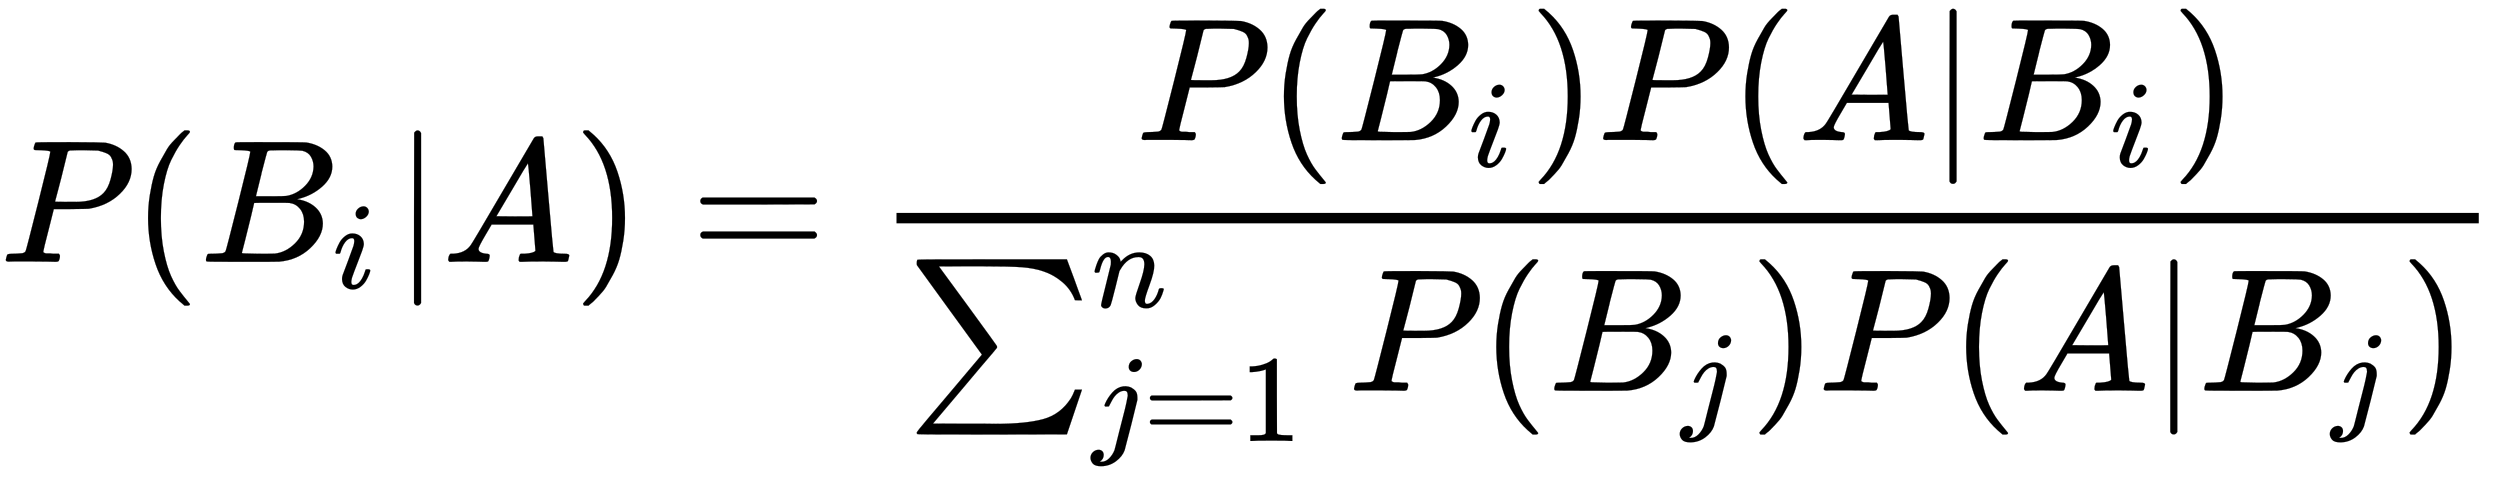
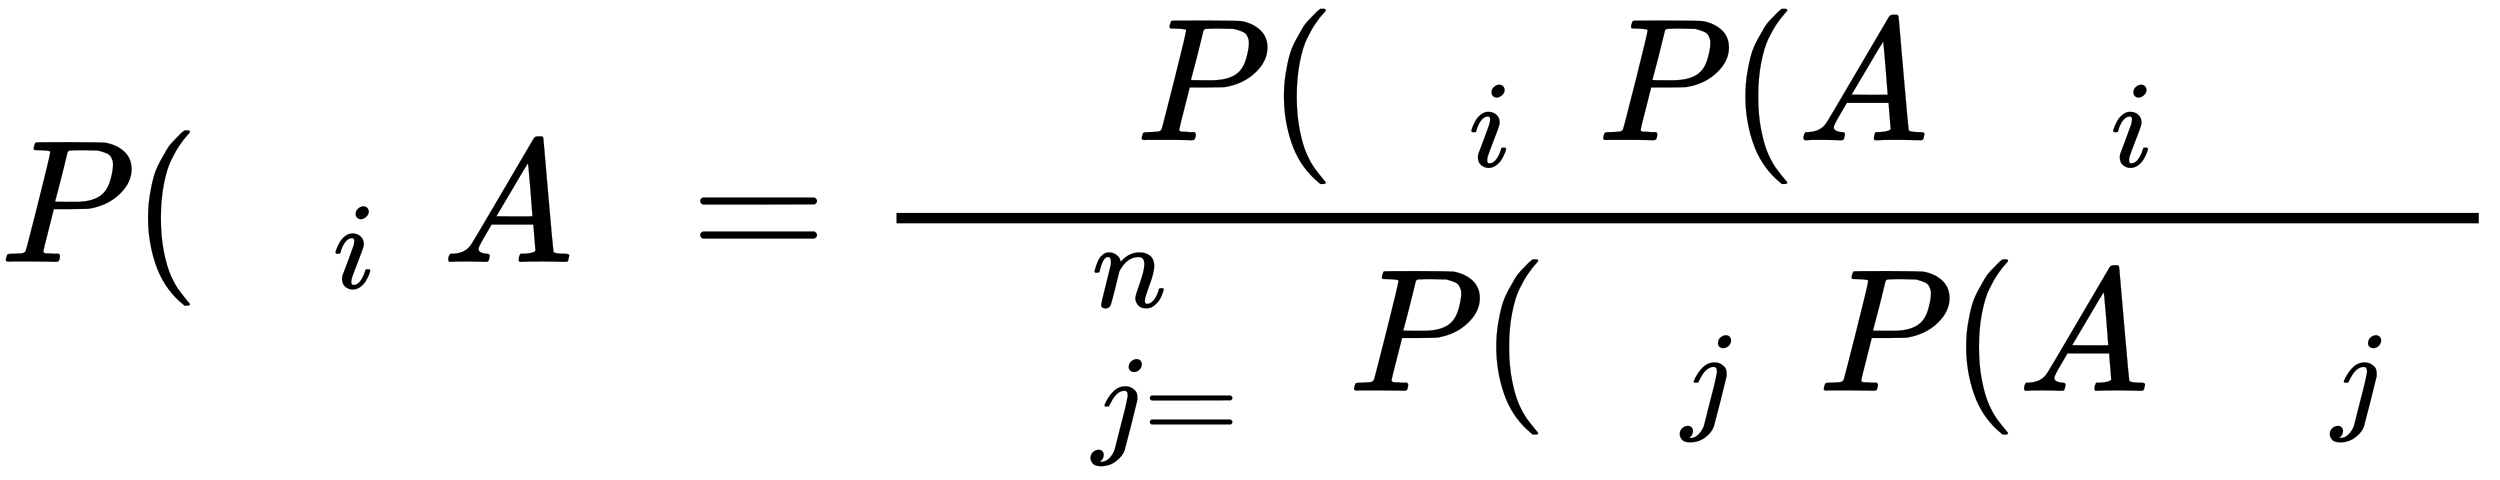
<svg xmlns="http://www.w3.org/2000/svg" xmlns:xlink="http://www.w3.org/1999/xlink" width="57.334ex" height="11.009ex" style="vertical-align: -5.005ex; font-size: 15px;" viewBox="0 -2585.3 24685.3 4740.1" role="img" focusable="false">
  <defs>
    <path stroke-width="1" id="E1-MJMATHI-50" d="M287 628Q287 635 230 637Q206 637 199 638T192 648Q192 649 194 659Q200 679 203 681T397 683Q587 682 600 680Q664 669 707 631T751 530Q751 453 685 389Q616 321 507 303Q500 302 402 301H307L277 182Q247 66 247 59Q247 55 248 54T255 50T272 48T305 46H336Q342 37 342 35Q342 19 335 5Q330 0 319 0Q316 0 282 1T182 2Q120 2 87 2T51 1Q33 1 33 11Q33 13 36 25Q40 41 44 43T67 46Q94 46 127 49Q141 52 146 61Q149 65 218 339T287 628ZM645 554Q645 567 643 575T634 597T609 619T560 635Q553 636 480 637Q463 637 445 637T416 636T404 636Q391 635 386 627Q384 621 367 550T332 412T314 344Q314 342 395 342H407H430Q542 342 590 392Q617 419 631 471T645 554Z" />
    <path stroke-width="1" id="E1-MJMAIN-28" d="M94 250Q94 319 104 381T127 488T164 576T202 643T244 695T277 729T302 750H315H319Q333 750 333 741Q333 738 316 720T275 667T226 581T184 443T167 250T184 58T225 -81T274 -167T316 -220T333 -241Q333 -250 318 -250H315H302L274 -226Q180 -141 137 -14T94 250Z" />
-     <path stroke-width="1" id="E1-MJMATHI-42" d="M231 637Q204 637 199 638T194 649Q194 676 205 682Q206 683 335 683Q594 683 608 681Q671 671 713 636T756 544Q756 480 698 429T565 360L555 357Q619 348 660 311T702 219Q702 146 630 78T453 1Q446 0 242 0Q42 0 39 2Q35 5 35 10Q35 17 37 24Q42 43 47 45Q51 46 62 46H68Q95 46 128 49Q142 52 147 61Q150 65 219 339T288 628Q288 635 231 637ZM649 544Q649 574 634 600T585 634Q578 636 493 637Q473 637 451 637T416 636H403Q388 635 384 626Q382 622 352 506Q352 503 351 500L320 374H401Q482 374 494 376Q554 386 601 434T649 544ZM595 229Q595 273 572 302T512 336Q506 337 429 337Q311 337 310 336Q310 334 293 263T258 122L240 52Q240 48 252 48T333 46Q422 46 429 47Q491 54 543 105T595 229Z" />
    <path stroke-width="1" id="E1-MJMATHI-69" d="M184 600Q184 624 203 642T247 661Q265 661 277 649T290 619Q290 596 270 577T226 557Q211 557 198 567T184 600ZM21 287Q21 295 30 318T54 369T98 420T158 442Q197 442 223 419T250 357Q250 340 236 301T196 196T154 83Q149 61 149 51Q149 26 166 26Q175 26 185 29T208 43T235 78T260 137Q263 149 265 151T282 153Q302 153 302 143Q302 135 293 112T268 61T223 11T161 -11Q129 -11 102 10T74 74Q74 91 79 106T122 220Q160 321 166 341T173 380Q173 404 156 404H154Q124 404 99 371T61 287Q60 286 59 284T58 281T56 279T53 278T49 278T41 278H27Q21 284 21 287Z" />
-     <path stroke-width="1" id="E1-MJMAIN-7C" d="M139 -249H137Q125 -249 119 -235V251L120 737Q130 750 139 750Q152 750 159 735V-235Q151 -249 141 -249H139Z" />
    <path stroke-width="1" id="E1-MJMATHI-41" d="M208 74Q208 50 254 46Q272 46 272 35Q272 34 270 22Q267 8 264 4T251 0Q249 0 239 0T205 1T141 2Q70 2 50 0H42Q35 7 35 11Q37 38 48 46H62Q132 49 164 96Q170 102 345 401T523 704Q530 716 547 716H555H572Q578 707 578 706L606 383Q634 60 636 57Q641 46 701 46Q726 46 726 36Q726 34 723 22Q720 7 718 4T704 0Q701 0 690 0T651 1T578 2Q484 2 455 0H443Q437 6 437 9T439 27Q443 40 445 43L449 46H469Q523 49 533 63L521 213H283L249 155Q208 86 208 74ZM516 260Q516 271 504 416T490 562L463 519Q447 492 400 412L310 260L413 259Q516 259 516 260Z" />
-     <path stroke-width="1" id="E1-MJMAIN-29" d="M60 749L64 750Q69 750 74 750H86L114 726Q208 641 251 514T294 250Q294 182 284 119T261 12T224 -76T186 -143T145 -194T113 -227T90 -246Q87 -249 86 -250H74Q66 -250 63 -250T58 -247T55 -238Q56 -237 66 -225Q221 -64 221 250T66 725Q56 737 55 738Q55 746 60 749Z" />
    <path stroke-width="1" id="E1-MJMAIN-3D" d="M56 347Q56 360 70 367H707Q722 359 722 347Q722 336 708 328L390 327H72Q56 332 56 347ZM56 153Q56 168 72 173H708Q722 163 722 153Q722 140 707 133H70Q56 140 56 153Z" />
-     <path stroke-width="1" id="E1-MJSZ1-2211" d="M61 748Q64 750 489 750H913L954 640Q965 609 976 579T993 533T999 516H979L959 517Q936 579 886 621T777 682Q724 700 655 705T436 710H319Q183 710 183 709Q186 706 348 484T511 259Q517 250 513 244L490 216Q466 188 420 134T330 27L149 -187Q149 -188 362 -188Q388 -188 436 -188T506 -189Q679 -189 778 -162T936 -43Q946 -27 959 6H999L913 -249L489 -250Q65 -250 62 -248Q56 -246 56 -239Q56 -234 118 -161Q186 -81 245 -11L428 206Q428 207 242 462L57 717L56 728Q56 744 61 748Z" />
    <path stroke-width="1" id="E1-MJMATHI-6E" d="M21 287Q22 293 24 303T36 341T56 388T89 425T135 442Q171 442 195 424T225 390T231 369Q231 367 232 367L243 378Q304 442 382 442Q436 442 469 415T503 336T465 179T427 52Q427 26 444 26Q450 26 453 27Q482 32 505 65T540 145Q542 153 560 153Q580 153 580 145Q580 144 576 130Q568 101 554 73T508 17T439 -10Q392 -10 371 17T350 73Q350 92 386 193T423 345Q423 404 379 404H374Q288 404 229 303L222 291L189 157Q156 26 151 16Q138 -11 108 -11Q95 -11 87 -5T76 7T74 17Q74 30 112 180T152 343Q153 348 153 366Q153 405 129 405Q91 405 66 305Q60 285 60 284Q58 278 41 278H27Q21 284 21 287Z" />
    <path stroke-width="1" id="E1-MJMATHI-6A" d="M297 596Q297 627 318 644T361 661Q378 661 389 651T403 623Q403 595 384 576T340 557Q322 557 310 567T297 596ZM288 376Q288 405 262 405Q240 405 220 393T185 362T161 325T144 293L137 279Q135 278 121 278H107Q101 284 101 286T105 299Q126 348 164 391T252 441Q253 441 260 441T272 442Q296 441 316 432Q341 418 354 401T367 348V332L318 133Q267 -67 264 -75Q246 -125 194 -164T75 -204Q25 -204 7 -183T-12 -137Q-12 -110 7 -91T53 -71Q70 -71 82 -81T95 -112Q95 -148 63 -167Q69 -168 77 -168Q111 -168 139 -140T182 -74L193 -32Q204 11 219 72T251 197T278 308T289 365Q289 372 288 376Z" />
-     <path stroke-width="1" id="E1-MJMAIN-31" d="M213 578L200 573Q186 568 160 563T102 556H83V602H102Q149 604 189 617T245 641T273 663Q275 666 285 666Q294 666 302 660V361L303 61Q310 54 315 52T339 48T401 46H427V0H416Q395 3 257 3Q121 3 100 0H88V46H114Q136 46 152 46T177 47T193 50T201 52T207 57T213 61V578Z" />
  </defs>
  <g stroke="currentColor" fill="currentColor" stroke-width="0" transform="matrix(1 0 0 -1 0 0)">
    <use transform="scale(1.73)" xlink:href="#E1-MJMATHI-50" x="0" y="0" />
    <use transform="scale(1.73)" xlink:href="#E1-MJMAIN-28" x="751" y="0" />
    <g transform="translate(1973,0)">
      <use transform="scale(1.73)" xlink:href="#E1-MJMATHI-42" x="0" y="0" />
      <use transform="scale(1.223)" xlink:href="#E1-MJMATHI-69" x="1074" y="-213" />
    </g>
    <use transform="scale(1.73)" xlink:href="#E1-MJMAIN-7C" x="2244" y="0" />
    <use transform="scale(1.73)" xlink:href="#E1-MJMATHI-41" x="2523" y="0" />
    <use transform="scale(1.73)" xlink:href="#E1-MJMAIN-29" x="3273" y="0" />
    <use transform="scale(1.73)" xlink:href="#E1-MJMAIN-3D" x="3941" y="0" />
    <g transform="translate(8164,0)">
      <g transform="translate(688,0)">
        <rect stroke="none" width="15624" height="103" x="0" y="380" />
        <g transform="translate(2364,1201)">
          <use transform="scale(1.73)" xlink:href="#E1-MJMATHI-50" x="0" y="0" />
          <use transform="scale(1.73)" xlink:href="#E1-MJMAIN-28" x="751" y="0" />
          <g transform="translate(1973,0)">
            <use transform="scale(1.73)" xlink:href="#E1-MJMATHI-42" x="0" y="0" />
            <use transform="scale(1.223)" xlink:href="#E1-MJMATHI-69" x="1074" y="-213" />
          </g>
          <use transform="scale(1.73)" xlink:href="#E1-MJMAIN-29" x="2244" y="0" />
          <use transform="scale(1.73)" xlink:href="#E1-MJMATHI-50" x="2634" y="0" />
          <use transform="scale(1.73)" xlink:href="#E1-MJMAIN-28" x="3385" y="0" />
          <use transform="scale(1.73)" xlink:href="#E1-MJMATHI-41" x="3775" y="0" />
          <use transform="scale(1.73)" xlink:href="#E1-MJMAIN-7C" x="4525" y="0" />
          <g transform="translate(8311,0)">
            <use transform="scale(1.73)" xlink:href="#E1-MJMATHI-42" x="0" y="0" />
            <use transform="scale(1.223)" xlink:href="#E1-MJMATHI-69" x="1074" y="-213" />
          </g>
          <use transform="scale(1.73)" xlink:href="#E1-MJMAIN-29" x="5908" y="0" />
        </g>
        <g transform="translate(103,-1273)">
          <use transform="scale(1.73)" xlink:href="#E1-MJSZ1-2211" x="0" y="0" />
          <use transform="scale(1.223)" xlink:href="#E1-MJMATHI-6E" x="1494" y="675" />
          <g transform="translate(1827,-496)">
            <use transform="scale(1.223)" xlink:href="#E1-MJMATHI-6A" x="0" y="0" />
            <use transform="scale(1.223)" xlink:href="#E1-MJMAIN-3D" x="412" y="0" />
            <use transform="scale(1.223)" xlink:href="#E1-MJMAIN-31" x="1191" y="0" />
          </g>
          <use transform="scale(1.73)" xlink:href="#E1-MJMATHI-50" x="2519" y="0" />
          <use transform="scale(1.73)" xlink:href="#E1-MJMAIN-28" x="3270" y="0" />
          <g transform="translate(6332,0)">
            <use transform="scale(1.73)" xlink:href="#E1-MJMATHI-42" x="0" y="0" />
            <use transform="scale(1.223)" xlink:href="#E1-MJMATHI-6A" x="1074" y="-213" />
          </g>
          <use transform="scale(1.73)" xlink:href="#E1-MJMAIN-29" x="4811" y="0" />
          <use transform="scale(1.73)" xlink:href="#E1-MJMATHI-50" x="5200" y="0" />
          <use transform="scale(1.73)" xlink:href="#E1-MJMAIN-28" x="5952" y="0" />
          <use transform="scale(1.73)" xlink:href="#E1-MJMATHI-41" x="6341" y="0" />
          <use transform="scale(1.73)" xlink:href="#E1-MJMAIN-7C" x="7092" y="0" />
          <g transform="translate(12751,0)">
            <use transform="scale(1.73)" xlink:href="#E1-MJMATHI-42" x="0" y="0" />
            <use transform="scale(1.223)" xlink:href="#E1-MJMATHI-6A" x="1074" y="-213" />
          </g>
          <use transform="scale(1.73)" xlink:href="#E1-MJMAIN-29" x="8522" y="0" />
        </g>
      </g>
    </g>
  </g>
</svg>